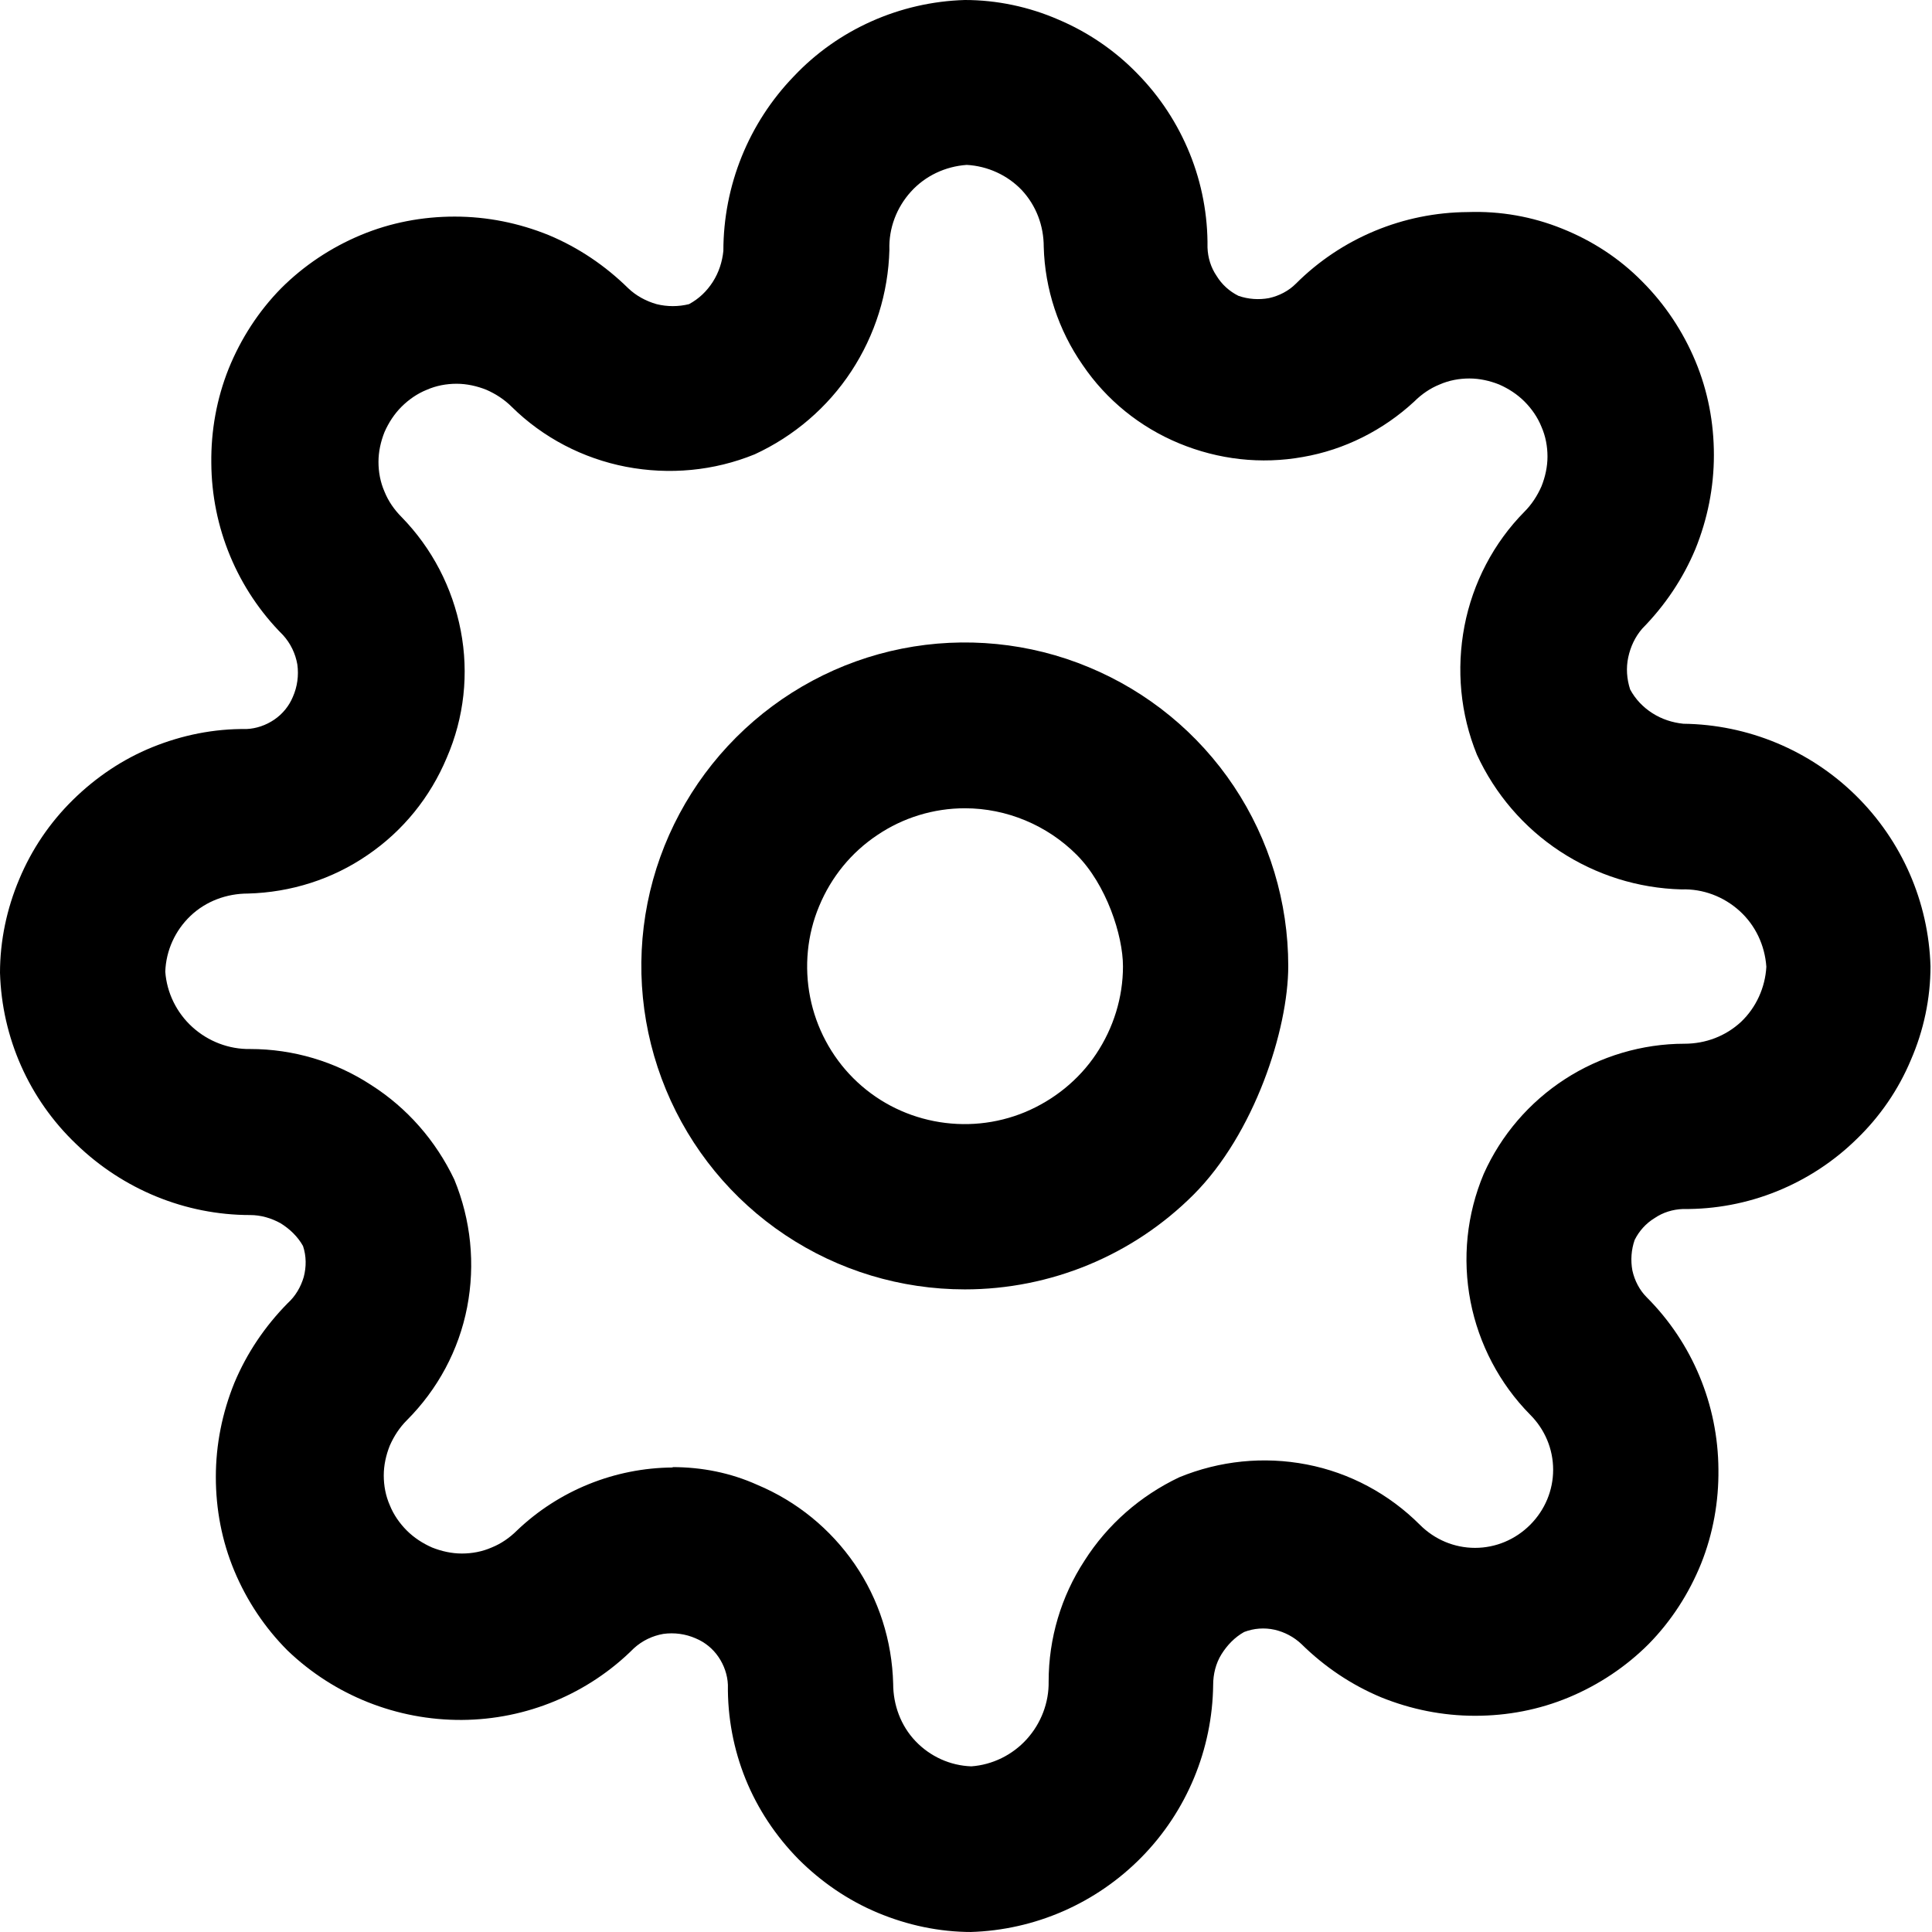
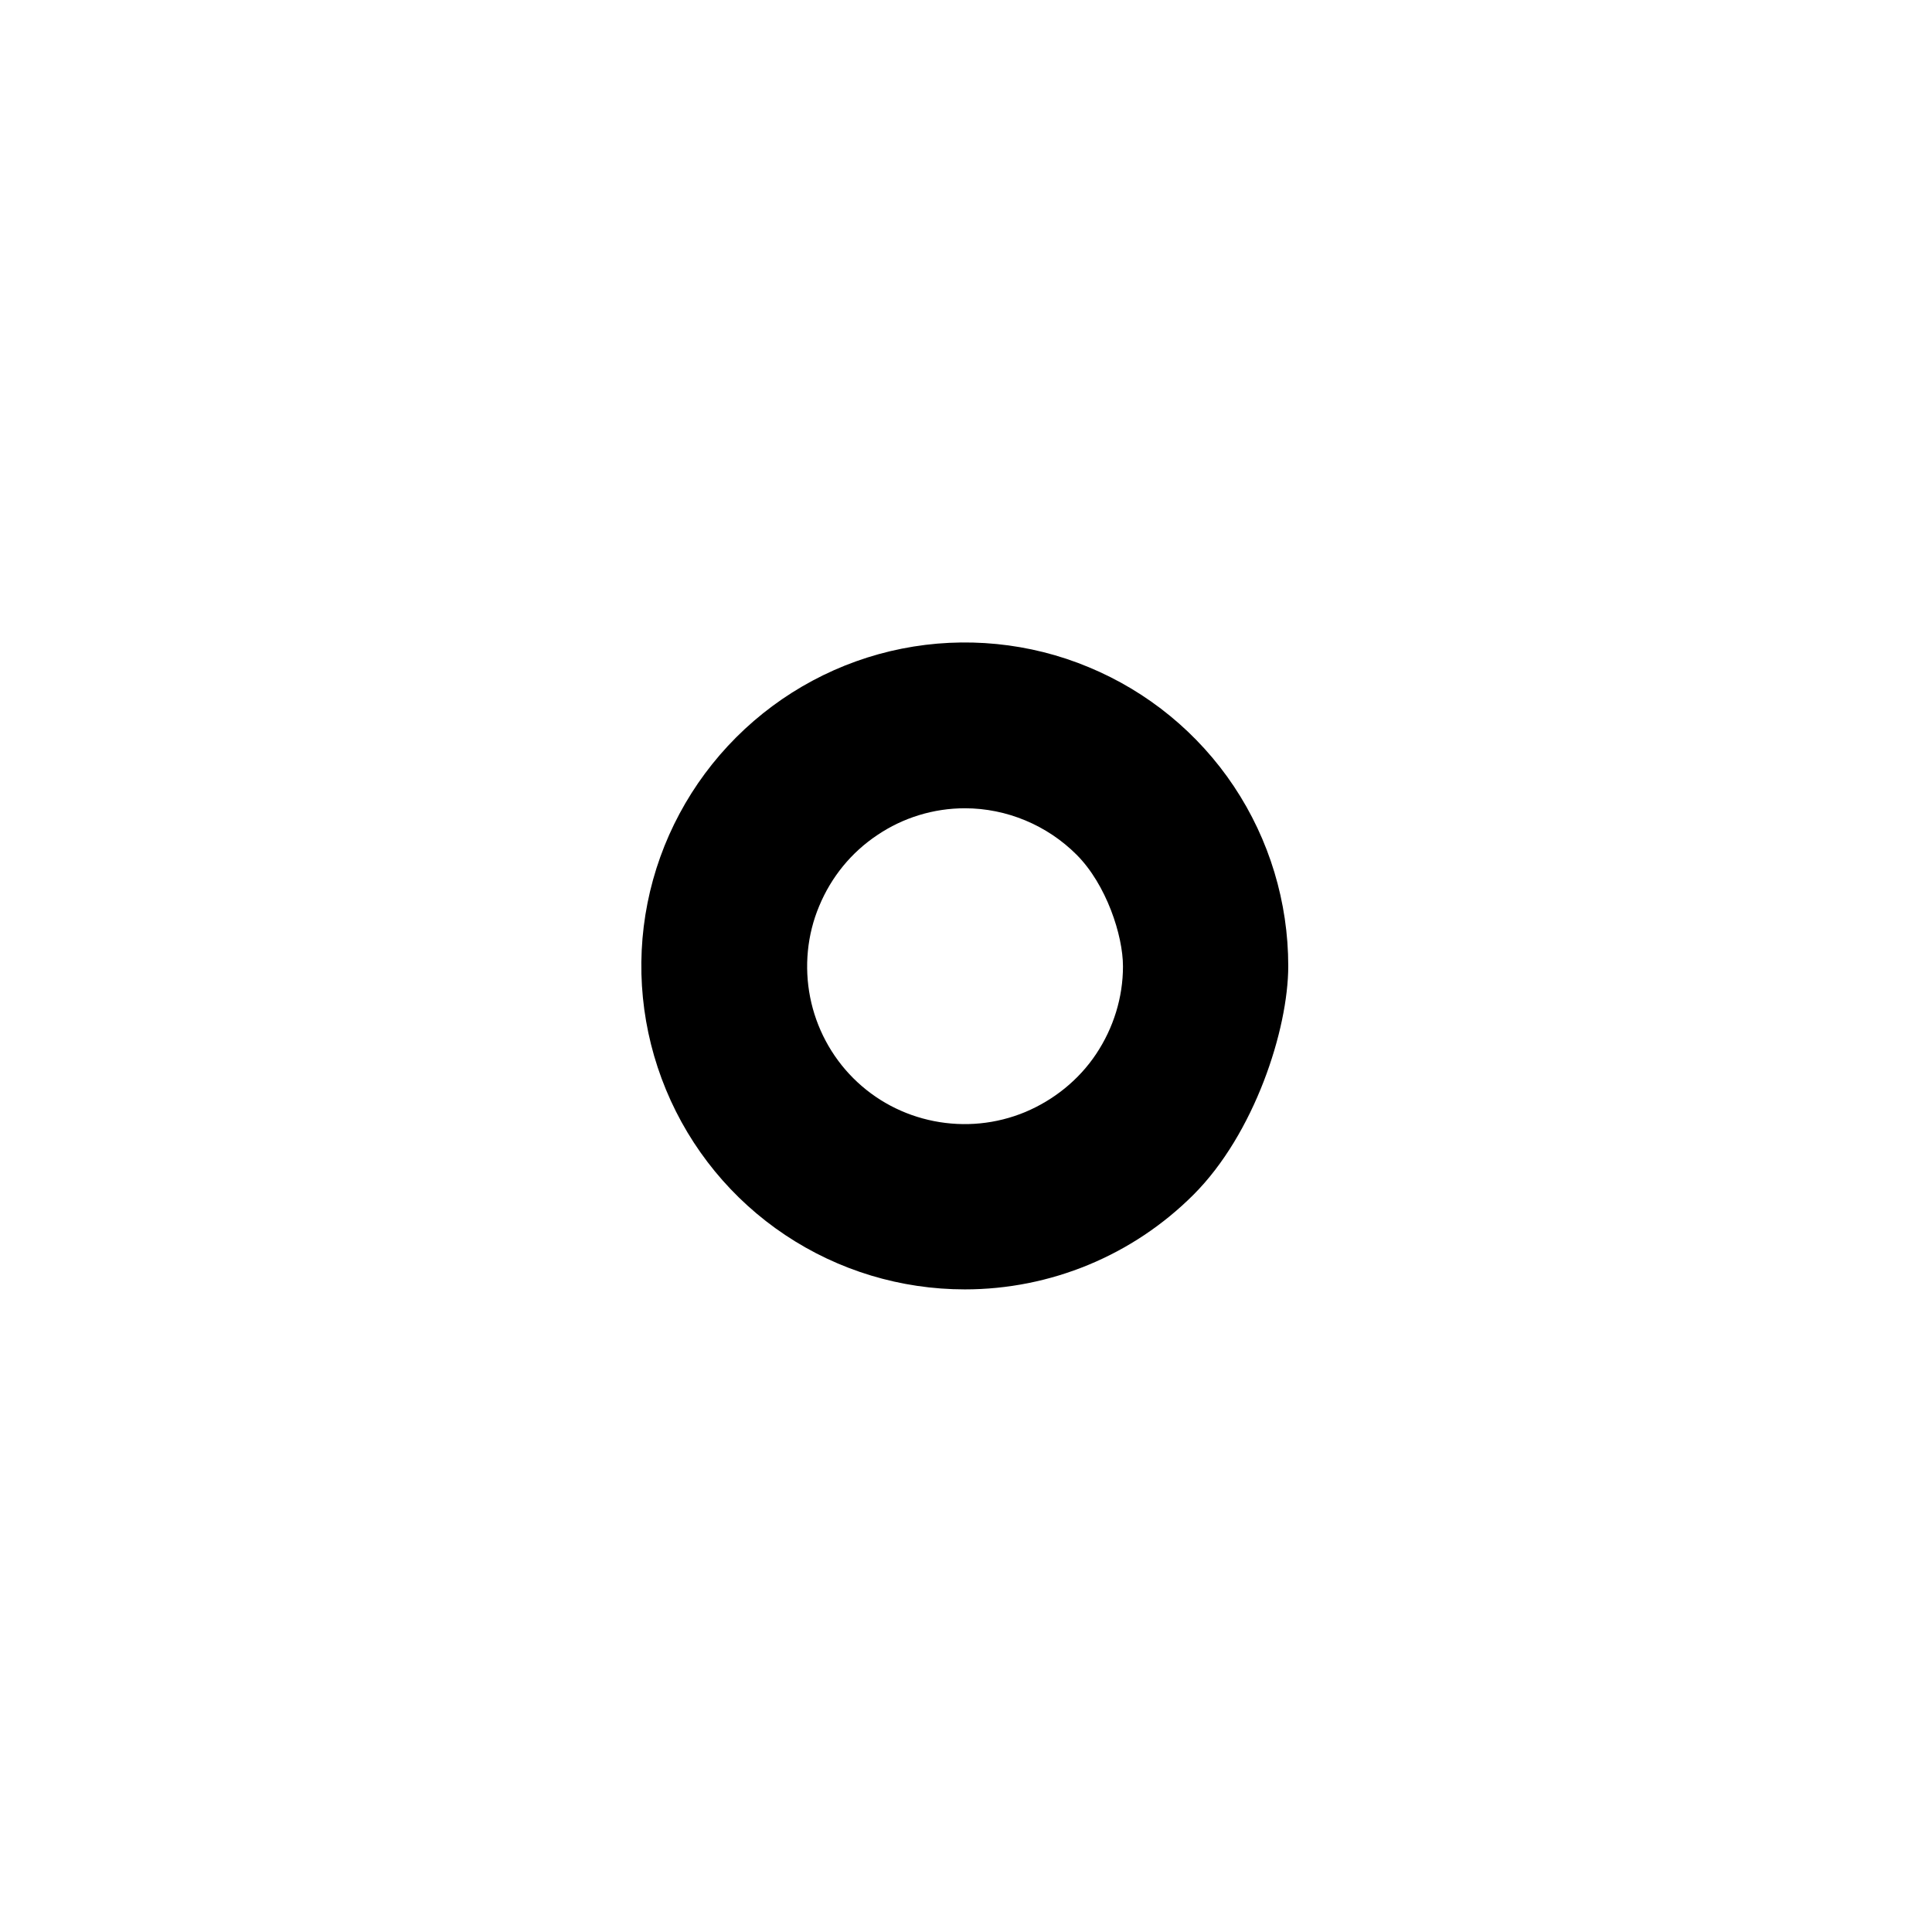
<svg xmlns="http://www.w3.org/2000/svg" id="Layer_1" version="1.1" viewBox="0 0 512 512">
  <path d="M255.7,341.7c-17,0-33.5-5-47.6-14.4-14.1-9.4-25.1-22.8-31.6-38.5-6.5-15.7-8.2-32.9-4.9-49.5,3.3-16.6,11.5-31.9,23.5-43.9,12-12,27.3-20.2,43.9-23.5,16.6-3.3,33.9-1.6,49.5,4.9,15.7,6.5,29.1,17.5,38.5,31.6,9.4,14.1,14.4,30.7,14.4,47.6s-9,44.5-25.1,60.6c-16.1,16.1-37.9,25.1-60.6,25.1ZM255.7,214.2c-8.3,0-16.4,2.5-23.2,7.1-6.9,4.6-12.2,11.1-15.4,18.8-3.2,7.6-4,16.1-2.4,24.2,1.6,8.1,5.6,15.6,11.4,21.4,5.9,5.9,13.3,9.8,21.4,11.4,8.1,1.6,16.5.8,24.2-2.4,7.6-3.2,14.2-8.5,18.8-15.4,4.6-6.9,7.1-15,7.1-23.2s-4.4-21.7-12.3-29.6c-7.8-7.8-18.5-12.3-29.6-12.3Z" />
-   <path d="M257.5,512c-8.6,0-17-1.8-24.9-5.1-7.9-3.3-15-8.2-21-14.2-6-6.1-10.8-13.3-14-21.2-3.2-7.9-4.8-16.4-4.7-25-.1-2.6-1-5.2-2.5-7.4-1.5-2.2-3.6-3.9-6-4.9-2.7-1.2-5.7-1.6-8.6-1.2-2.9.5-5.6,1.8-7.8,3.8-12.1,12.1-28.5,18.9-45.6,19-17.2.1-33.8-6.5-46.2-18.4-6-6-10.8-13.2-14.1-21.1-3.3-7.9-4.9-16.3-4.9-24.9s1.7-17,4.9-24.9c3.3-7.9,8.1-15,14.1-21.1,2.1-1.9,3.5-4.3,4.3-7,.7-2.7.7-5.5-.2-8.2-1.4-2.5-3.5-4.5-5.9-6-2.5-1.4-5.3-2.2-8.1-2.2-17.2,0-33.7-6.8-46.1-18.8C7.7,291.3.5,275,0,257.8c0-8.5,1.8-17,5.1-24.8,3.3-7.9,8.1-15,14.2-21,6.1-6,13.2-10.8,21.1-14,7.9-3.2,16.3-4.9,24.9-4.8,2.6-.1,5.2-1,7.4-2.5,2.2-1.5,3.9-3.6,4.9-6,1.2-2.7,1.6-5.7,1.2-8.6-.5-2.9-1.8-5.6-3.8-7.8-12.1-12.1-18.9-28.5-19-45.6-.1-8.5,1.4-17,4.6-25,3.2-7.9,7.9-15.2,13.9-21.3,6-6,13.2-10.8,21.1-14.1,7.9-3.3,16.3-4.9,24.9-4.9s17,1.7,24.9,4.9c7.9,3.3,15,8.1,21.1,14.1,2.1,2,4.7,3.4,7.5,4.2,2.8.7,5.8.7,8.6,0,2.6-1.4,4.7-3.4,6.3-5.9,1.6-2.5,2.5-5.3,2.8-8.2,0-17.3,6.7-33.9,18.7-46.3C222.1,7.8,238.5.5,255.7,0c8.5,0,17,1.8,24.8,5.2,7.8,3.3,15,8.2,20.9,14.3,6,6.1,10.7,13.3,13.9,21.2,3.2,7.9,4.8,16.4,4.7,24.9.1,2.7.9,5.3,2.4,7.5,1.4,2.3,3.4,4.1,5.8,5.3,2.6.9,5.4,1.1,8.1.6,2.7-.6,5.2-1.9,7.1-3.8,12.1-12.1,28.5-18.9,45.6-19,8.6-.3,17.1,1.2,25,4.4,8,3.2,15.2,7.9,21.2,14,6,6,10.8,13.2,14.1,21.1,3.3,7.9,4.9,16.3,4.9,24.9s-1.7,17-4.9,24.9c-3.3,7.9-8.1,15-14.1,21.1-1.9,2.2-3.1,4.8-3.7,7.6-.6,2.8-.4,5.7.5,8.5,1.4,2.6,3.4,4.7,5.9,6.3,2.5,1.6,5.3,2.5,8.2,2.8,17.1.2,33.5,7,45.7,19,12.2,12,19.3,28.2,19.8,45.3,0,8.5-1.8,17-5.2,24.8-3.3,7.9-8.2,15-14.3,20.9-6.1,6-13.3,10.7-21.2,13.9-7.9,3.2-16.4,4.8-24.9,4.7-2.7.1-5.3.9-7.5,2.4-2.3,1.4-4.1,3.4-5.3,5.8-.9,2.6-1.1,5.4-.6,8.1.6,2.7,1.9,5.2,3.8,7.1,12.1,12.1,18.9,28.5,19,45.6.1,8.5-1.4,17-4.6,25-3.2,7.9-7.9,15.2-13.9,21.3-6,6-13.2,10.8-21.1,14.1-7.9,3.3-16.3,4.9-24.9,4.9s-17-1.7-24.9-4.9c-7.9-3.3-15-8.1-21.1-14.1-2-1.9-4.5-3.2-7.1-3.8-2.7-.6-5.5-.4-8.1.6-2.5,1.4-4.5,3.5-6,5.9s-2.2,5.3-2.2,8.1c-.2,17.1-7,33.5-19,45.7-12,12.2-28.2,19.3-45.3,19.8ZM178.2,388.8c7.8,0,15.4,1.5,22.5,4.7,10.5,4.4,19.4,11.7,25.8,21,6.4,9.3,9.9,20.3,10.2,31.7,0,5.6,2,11.1,5.9,15.2,3.9,4.1,9.2,6.5,14.8,6.7,5.6-.4,10.9-3,14.7-7.2,3.8-4.2,5.9-9.7,5.8-15.3,0-11.4,3.3-22.5,9.5-32,6.1-9.6,14.8-17.2,25.1-22.1,10.7-4.4,22.4-5.6,33.8-3.4,11.4,2.2,21.8,7.8,30,16,3.9,3.9,9.1,6.1,14.6,6.1s10.7-2.2,14.6-6.1c3.9-3.9,6.1-9.1,6.1-14.6s-2.2-10.7-6.1-14.6c-8.1-8.2-13.6-18.7-15.8-30-2.2-11.4-1-23.1,3.5-33.8,4.6-10.3,12.1-19,21.5-25.1,9.4-6.1,20.5-9.4,31.7-9.4,5.6,0,10.9-2,15-5.8,4-3.8,6.4-9.1,6.7-14.6-.4-5.7-2.9-11-7.1-14.8-4.2-3.8-9.7-5.9-15.4-5.7-11.5-.3-22.6-3.8-32.2-10.1-9.6-6.3-17.2-15.2-22-25.6-4.4-10.8-5.5-22.6-3.3-34.1,2.2-11.4,7.7-22,15.9-30.3,1.9-1.9,3.4-4.2,4.5-6.7,1-2.5,1.6-5.2,1.6-7.9s-.5-5.4-1.6-7.9c-1-2.5-2.6-4.8-4.5-6.7s-4.2-3.4-6.7-4.5c-2.5-1-5.2-1.6-7.9-1.6s-5.4.5-7.9,1.6c-2.5,1-4.8,2.6-6.7,4.5-8.2,7.6-18.5,12.8-29.5,14.7-11.1,2-22.4.7-32.8-3.6-10.4-4.3-19.3-11.5-25.6-20.8-6.4-9.2-10-20.1-10.3-31.3,0-5.6-2-10.9-5.8-15-3.8-4-9.1-6.4-14.6-6.7-5.7.4-11,2.9-14.8,7.1-3.8,4.2-5.9,9.7-5.7,15.4-.3,11.5-3.8,22.6-10.1,32.2-6.3,9.6-15.2,17.2-25.6,22-10.8,4.4-22.6,5.5-34.1,3.3-11.4-2.2-22-7.7-30.3-15.9-1.9-1.9-4.2-3.4-6.7-4.5-2.5-1-5.2-1.6-7.9-1.6s-5.4.5-7.9,1.6c-2.5,1-4.8,2.6-6.7,4.5s-3.4,4.2-4.5,6.7c-1,2.5-1.6,5.2-1.6,7.9s.5,5.4,1.6,7.9c1,2.5,2.6,4.8,4.5,6.7,8.1,8.3,13.5,18.7,15.7,30.1s.9,23.1-3.7,33.7c-4.4,10.5-11.6,19.4-21,25.8-9.3,6.4-20.3,9.9-31.7,10.2-5.6,0-11.1,2-15.2,5.9-4.1,3.9-6.5,9.2-6.7,14.8.4,5.6,3,10.9,7.2,14.7,4.2,3.8,9.7,5.9,15.3,5.8,11.4,0,22.5,3.3,32,9.5,9.6,6.1,17.2,14.8,22.1,25.1,4.4,10.7,5.6,22.4,3.4,33.8-2.2,11.4-7.8,21.8-16,30-1.9,1.9-3.4,4.2-4.5,6.7-1,2.5-1.6,5.2-1.6,7.9s.5,5.4,1.6,7.9c1,2.5,2.6,4.8,4.5,6.7,1.9,1.9,4.2,3.4,6.7,4.5,2.5,1,5.2,1.6,7.9,1.6s5.4-.5,7.9-1.6c2.5-1,4.8-2.6,6.7-4.5,11.1-10.6,25.9-16.6,41.3-16.7Z" />
</svg>